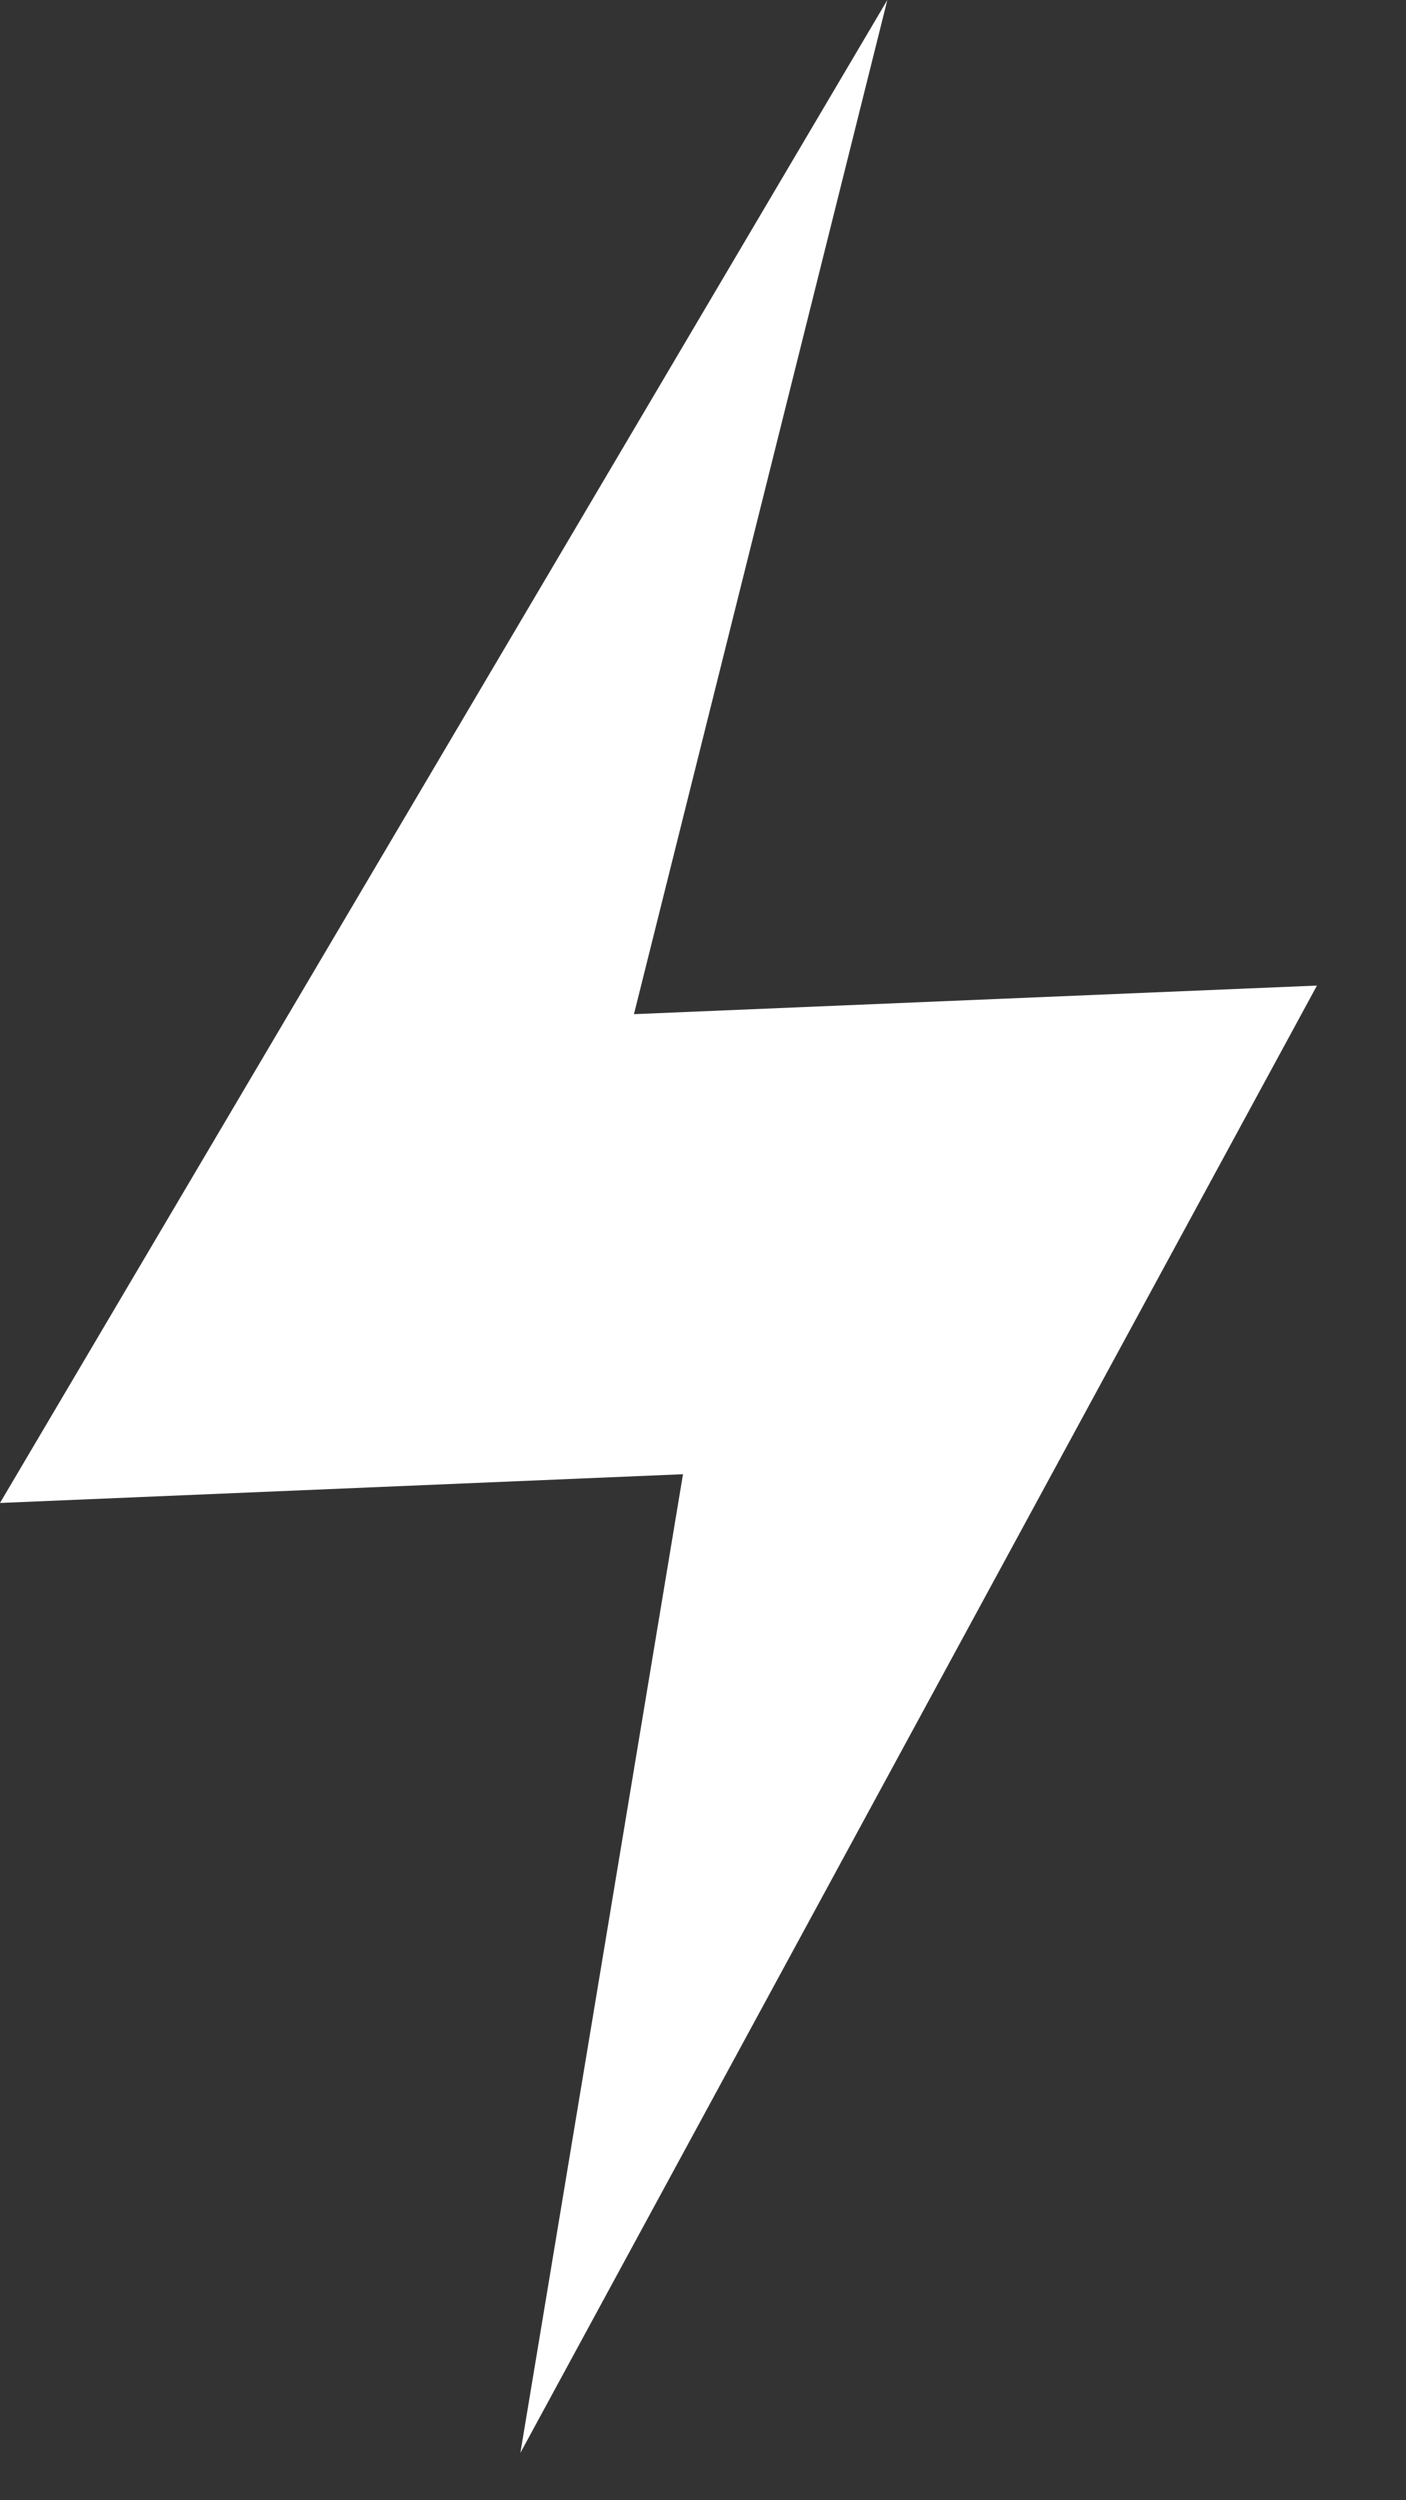
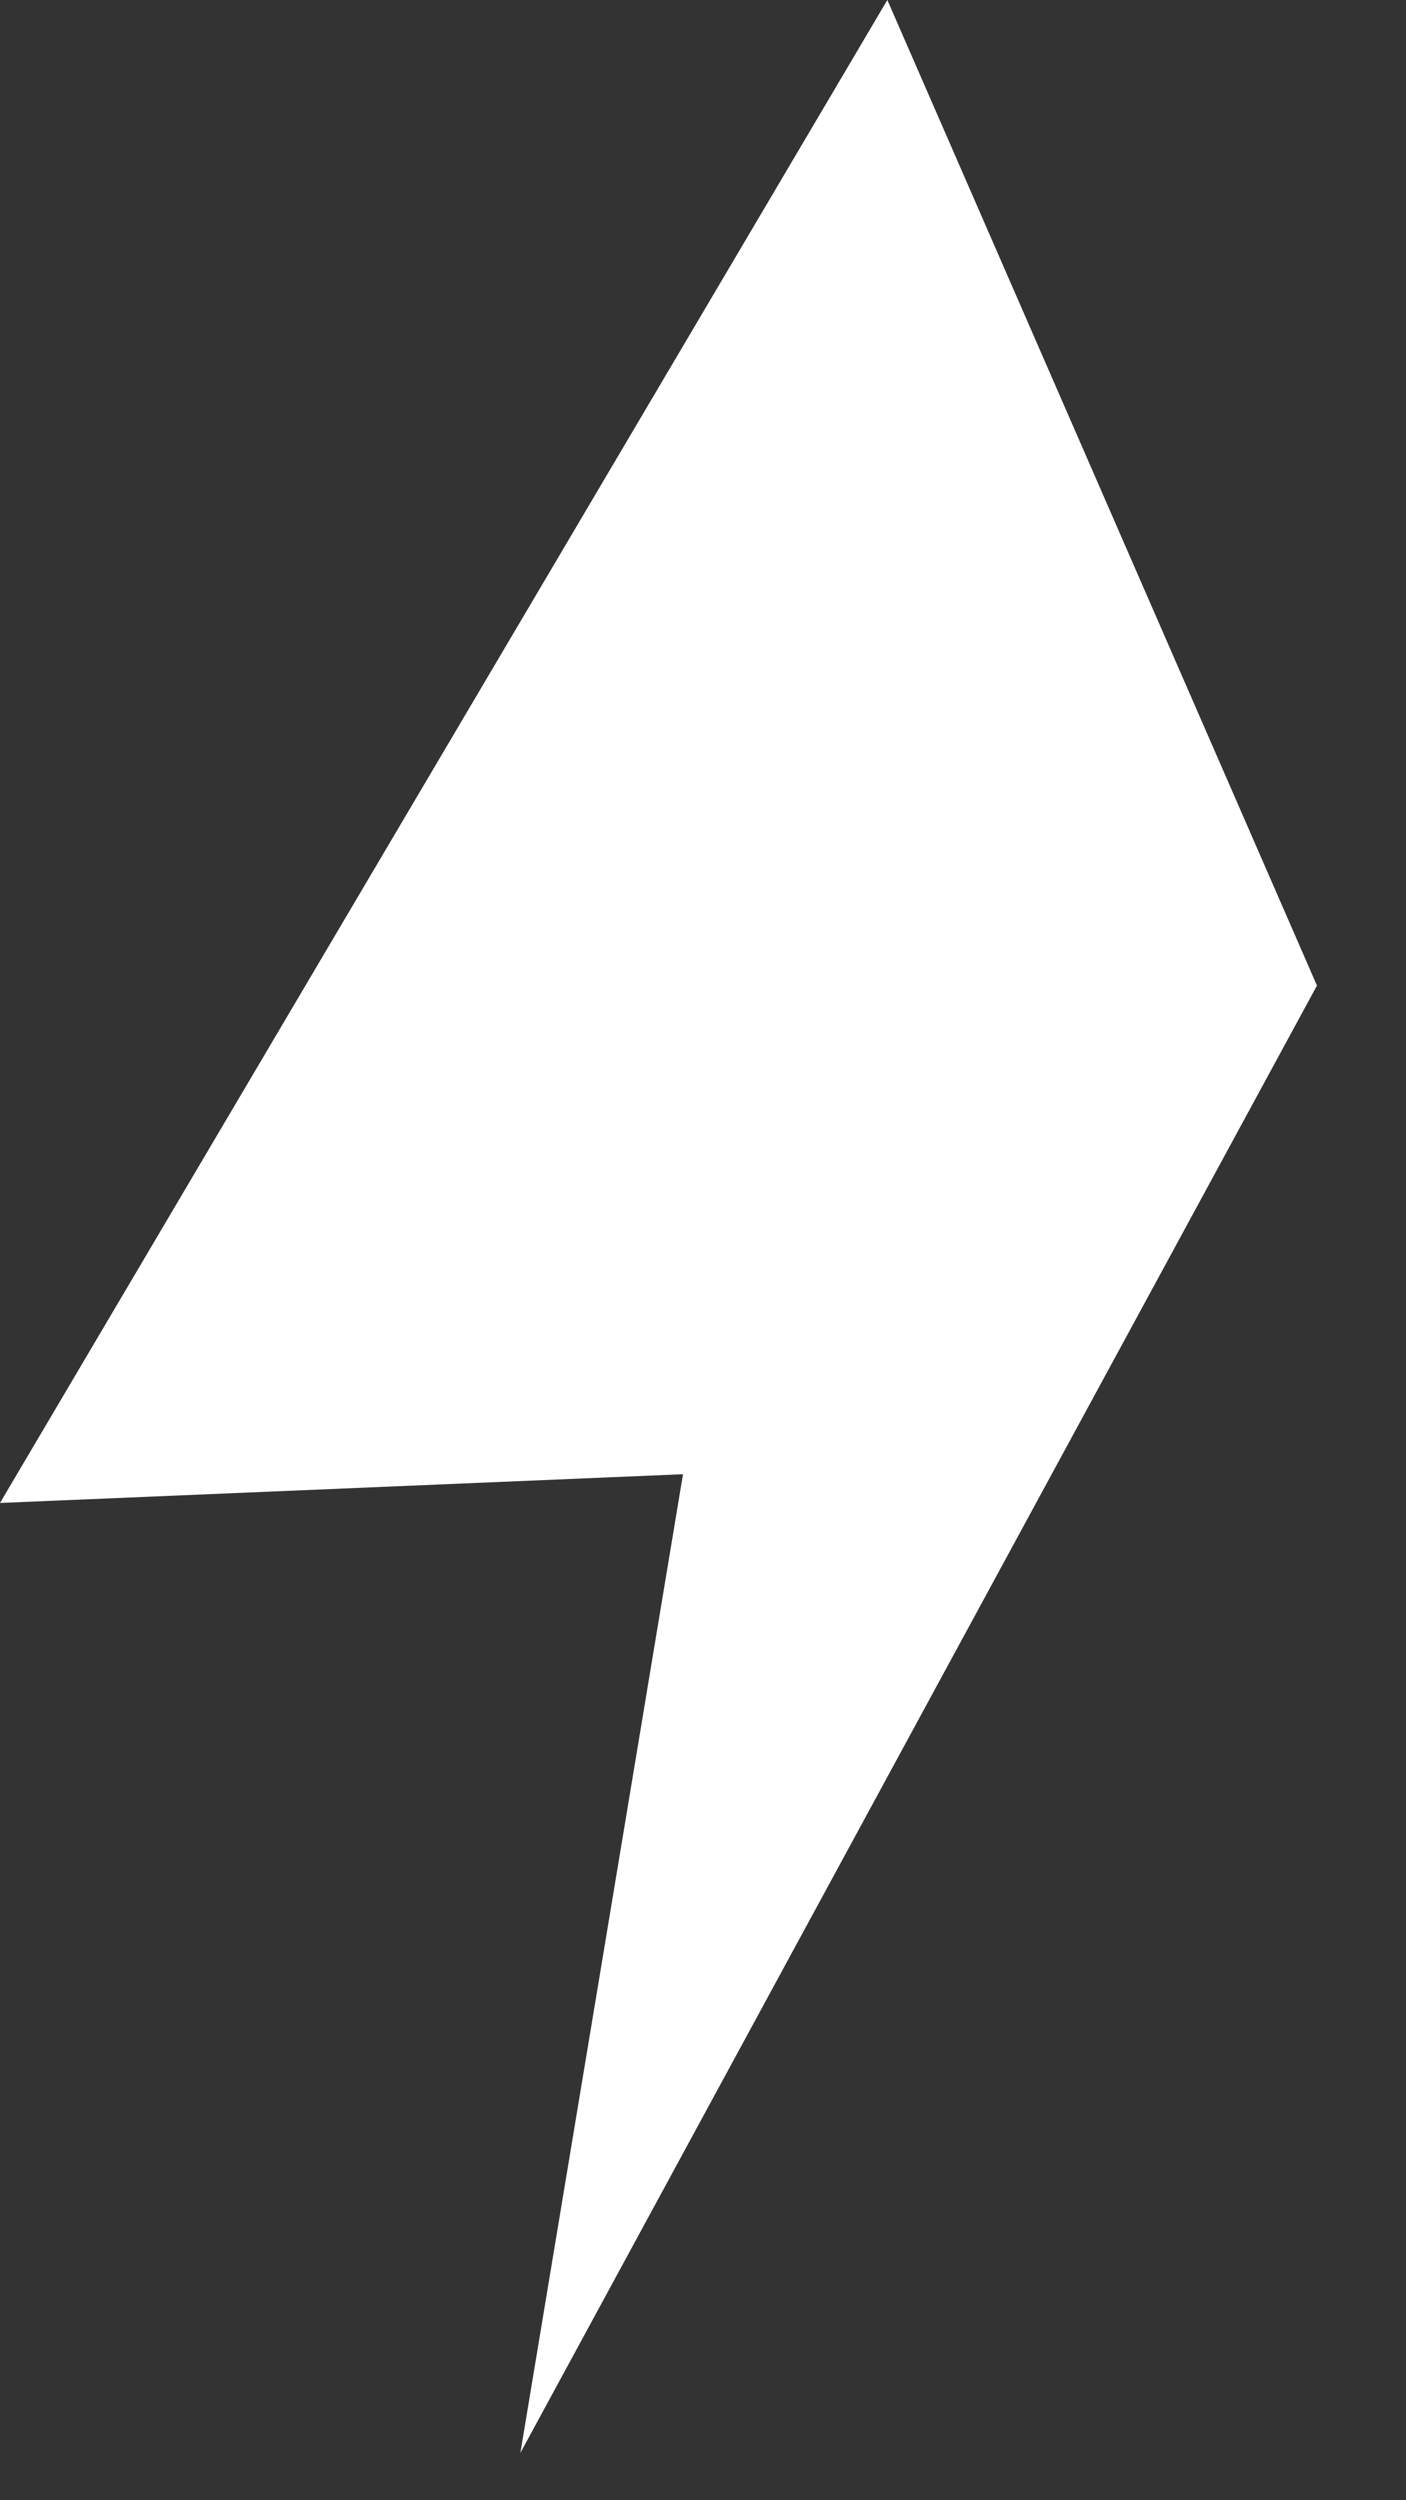
<svg xmlns="http://www.w3.org/2000/svg" xmlns:ns1="http://www.bohemiancoding.com/sketch/ns" width="9px" height="16px" viewBox="0 0 9 16" version="1.1">
  <rect x="0" y="0" width="9" height="16" fill="#333333" stroke="none" />
  <title>Shape</title>
  <desc>Created with Sketch.</desc>
  <defs />
  <g id="Home-Page" stroke="none" stroke-width="1" fill="none" fill-rule="evenodd" ns1:type="MSPage">
    <g id="Desktop-/-Desktop-Home-Page" ns1:type="MSArtboardGroup" transform="translate(-857, -695)" fill="#FFFFFF">
      <g id="Group" ns1:type="MSLayerGroup" transform="translate(61, 664)">
        <g id="Karnatak-govt-trying-+-Rectangle-404-Copy-21-+-Mask-+-salman-khan-in-dhoom-4-hd-Copy-2-+-SPEED-NEWS-TAG-Copy-3-Copy-Copy" transform="translate(679, 29)" ns1:type="MSShapeGroup">
          <g id="SPEED-NEWS-TAG-Copy-3" transform="translate(111, 0)">
            <g id="Group-Copy-14">
              <g id="Shape-+-Oval-121" transform="translate(6, 2)">
-                 <path d="M3.331,15.697 L4.372,9.434 L-1.0658141e-14,9.618 L5.68,7.10542736e-15 L4.058,6.49 L8.43,6.307 L3.331,15.697 L3.331,15.697 Z" id="Shape" />
+                 <path d="M3.331,15.697 L4.372,9.434 L-1.0658141e-14,9.618 L5.68,7.10542736e-15 L8.43,6.307 L3.331,15.697 L3.331,15.697 Z" id="Shape" />
              </g>
            </g>
          </g>
        </g>
      </g>
    </g>
  </g>
</svg>